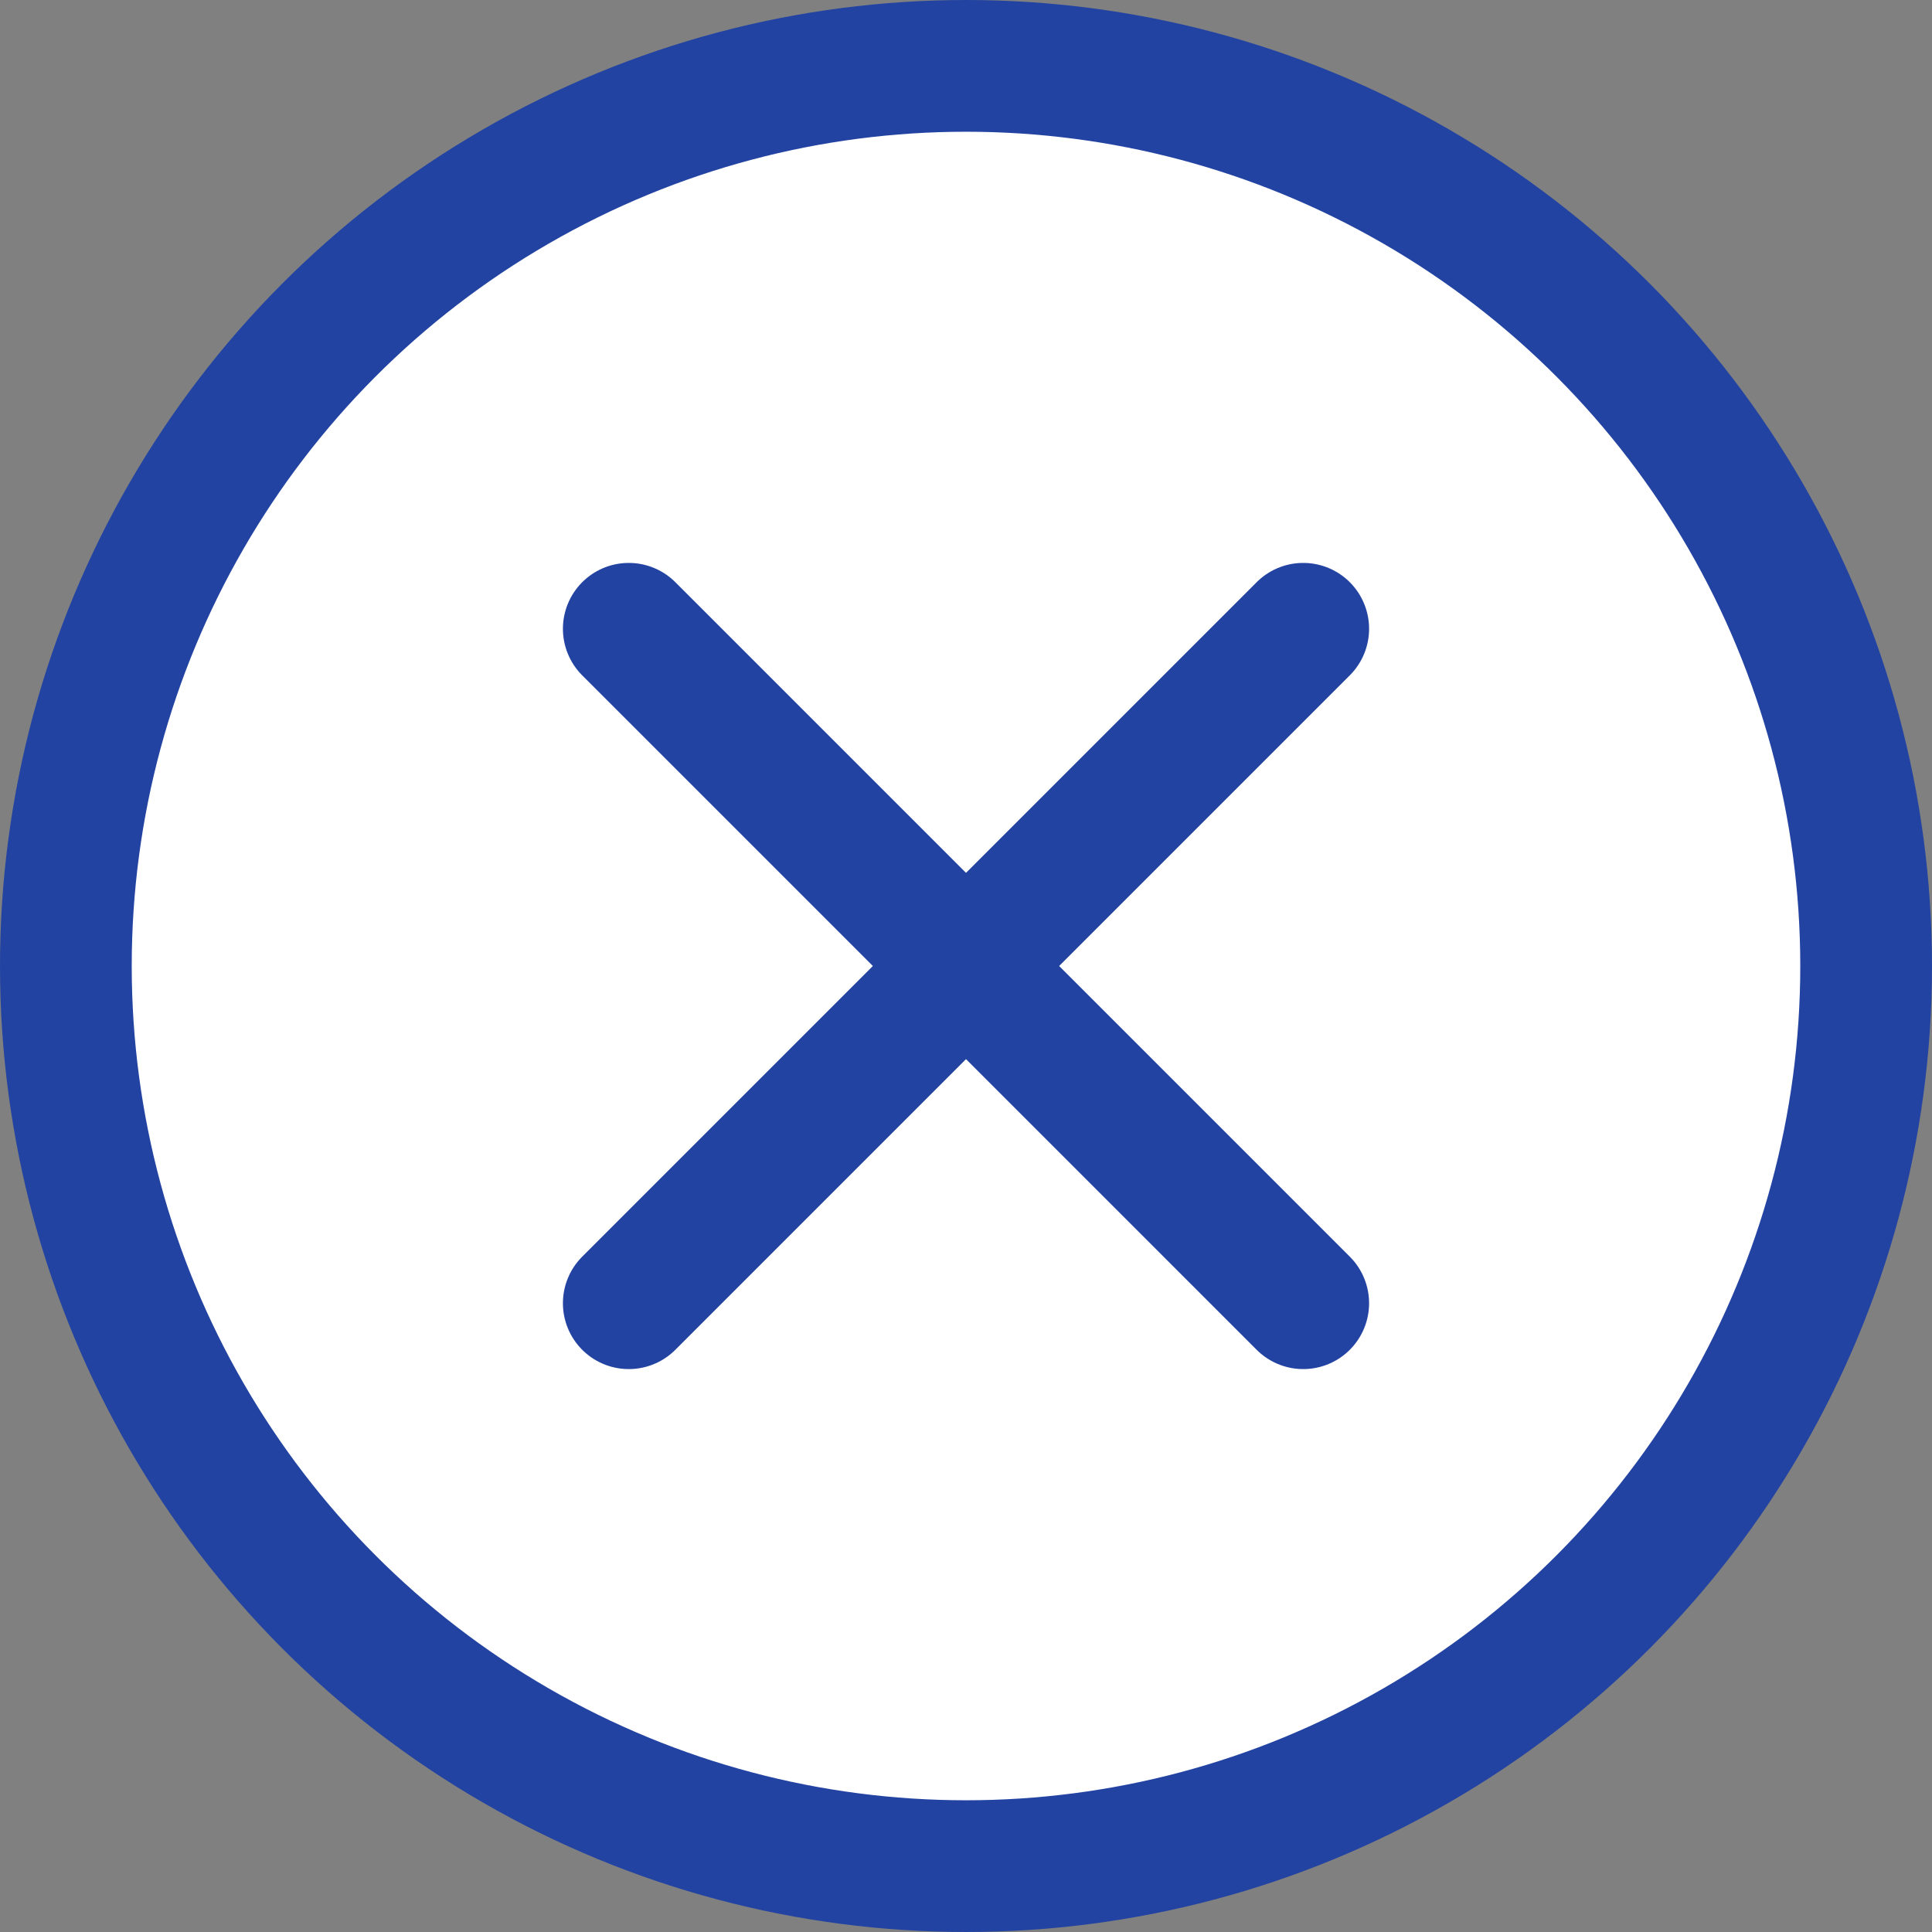
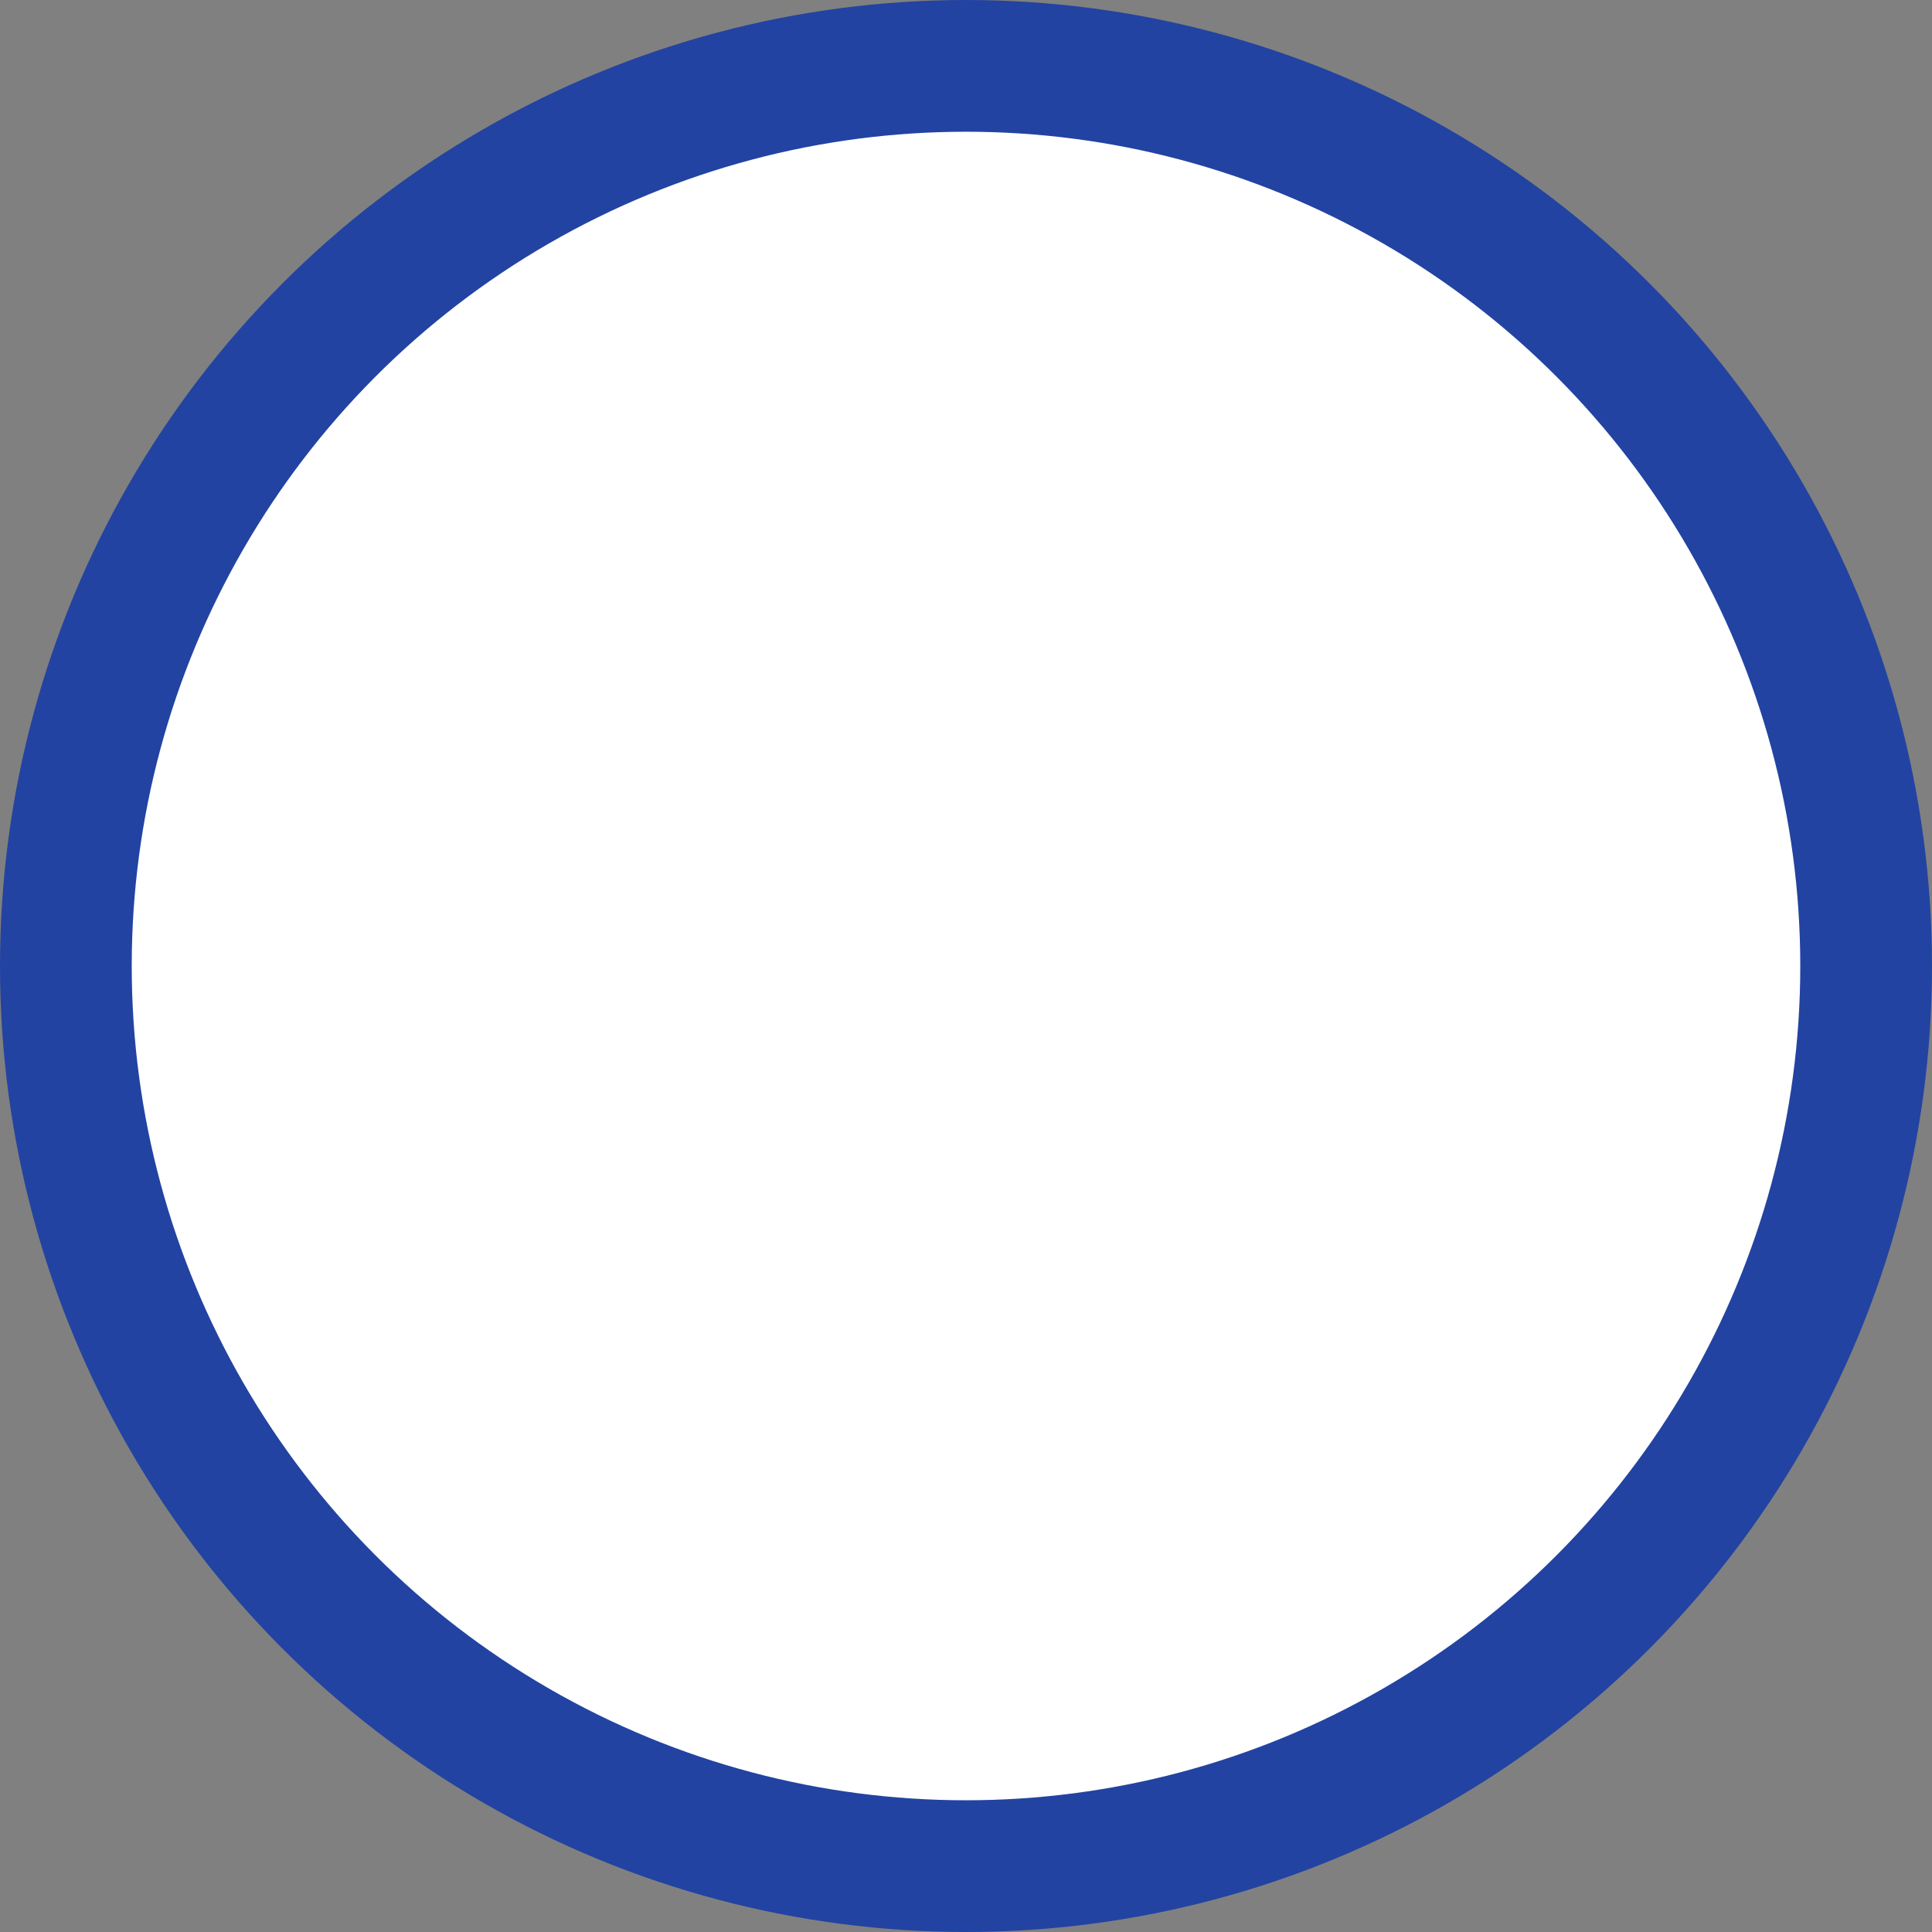
<svg xmlns="http://www.w3.org/2000/svg" id="_レイヤー_2" data-name="レイヤー_2" viewBox="0 0 44 44">
  <rect x="0" y="0" width="44" height="44" fill="#808080" stroke="none" />
  <defs>
    <style>
      .cls-1 {
        fill: none;
      }

      .cls-1, .cls-2 {
        stroke: #2243a1;
        stroke-linecap: round;
        stroke-linejoin: round;
        stroke-width: 3px;
      }

      .cls-2 {
        fill: #fff;
      }
    </style>
  </defs>
  <g id="_レイヤー_2-2" data-name="レイヤー_2">
    <g>
      <circle class="cls-2" cx="22" cy="22" r="20.5" />
      <g>
-         <line class="cls-1" x1="14.32" y1="14.32" x2="29.68" y2="29.68" />
-         <line class="cls-1" x1="14.32" y1="29.68" x2="29.68" y2="14.32" />
-       </g>
+         </g>
    </g>
  </g>
</svg>